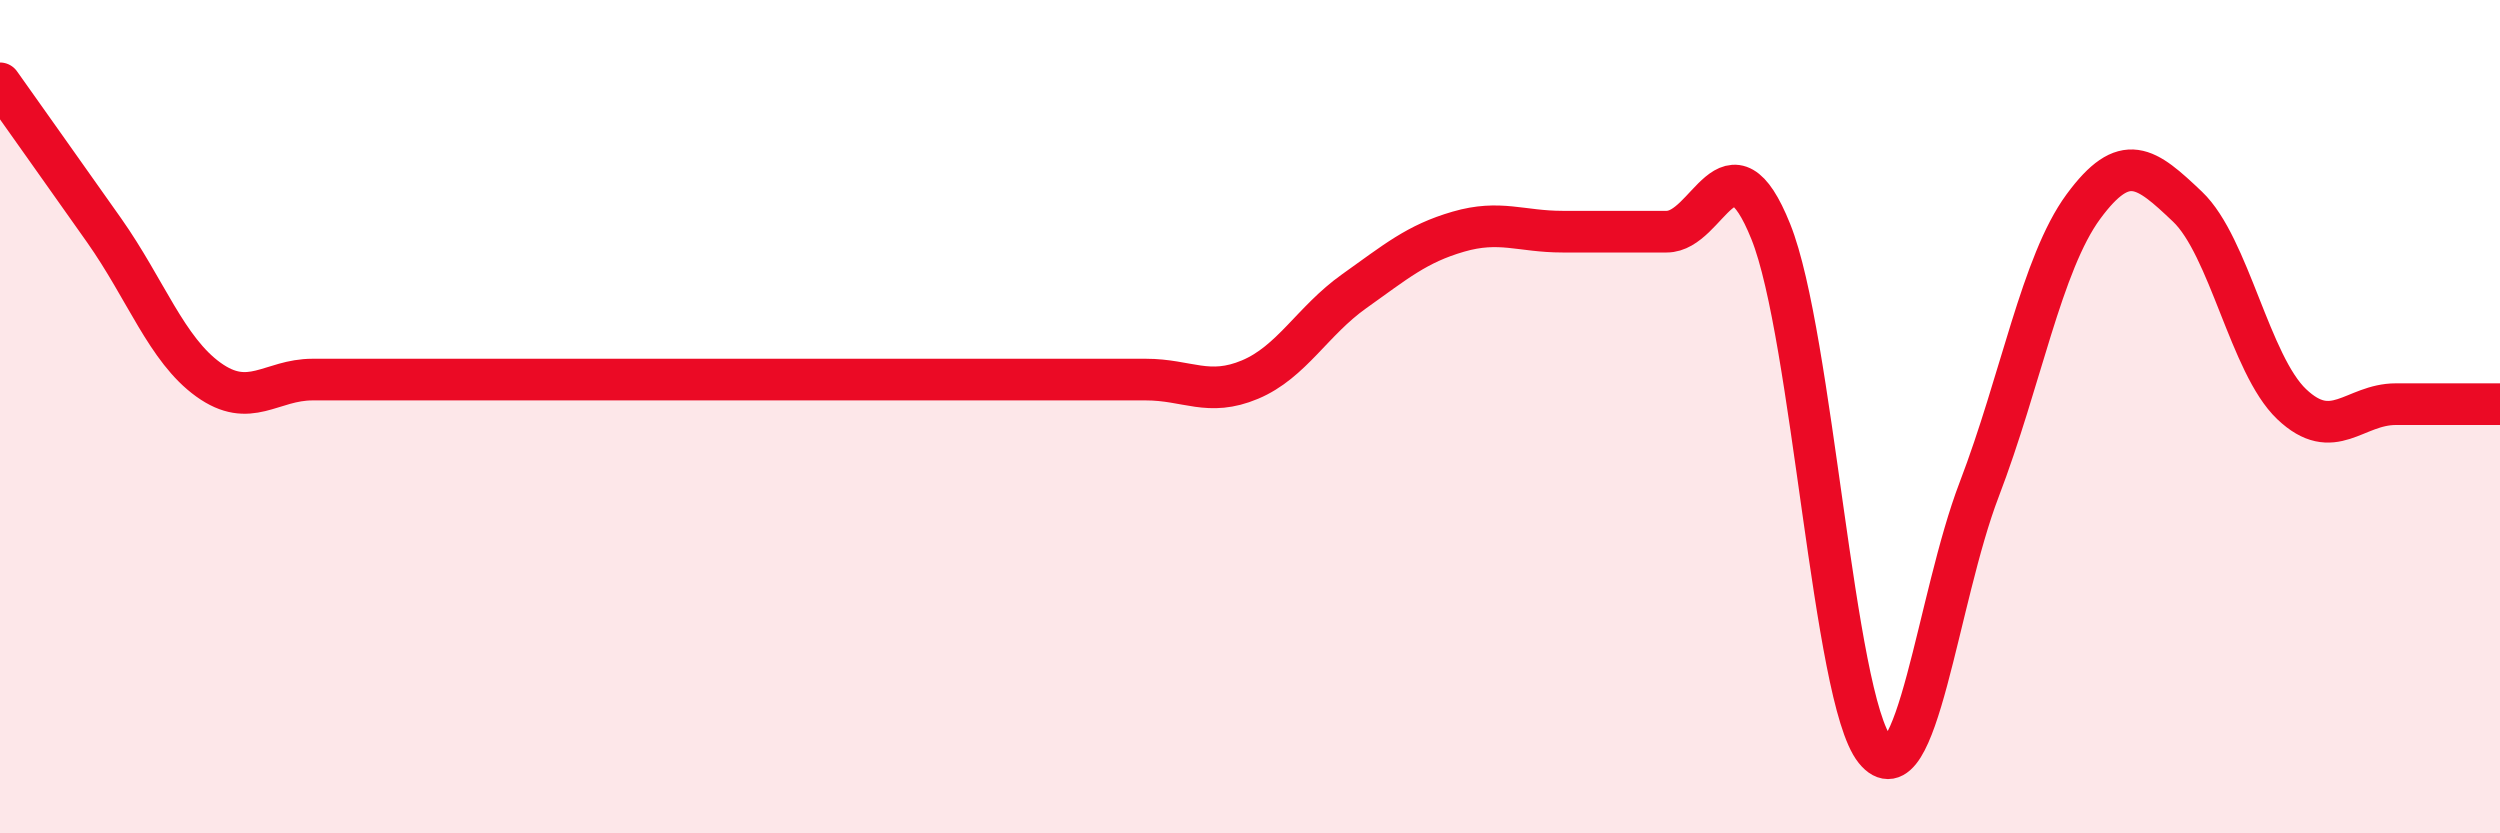
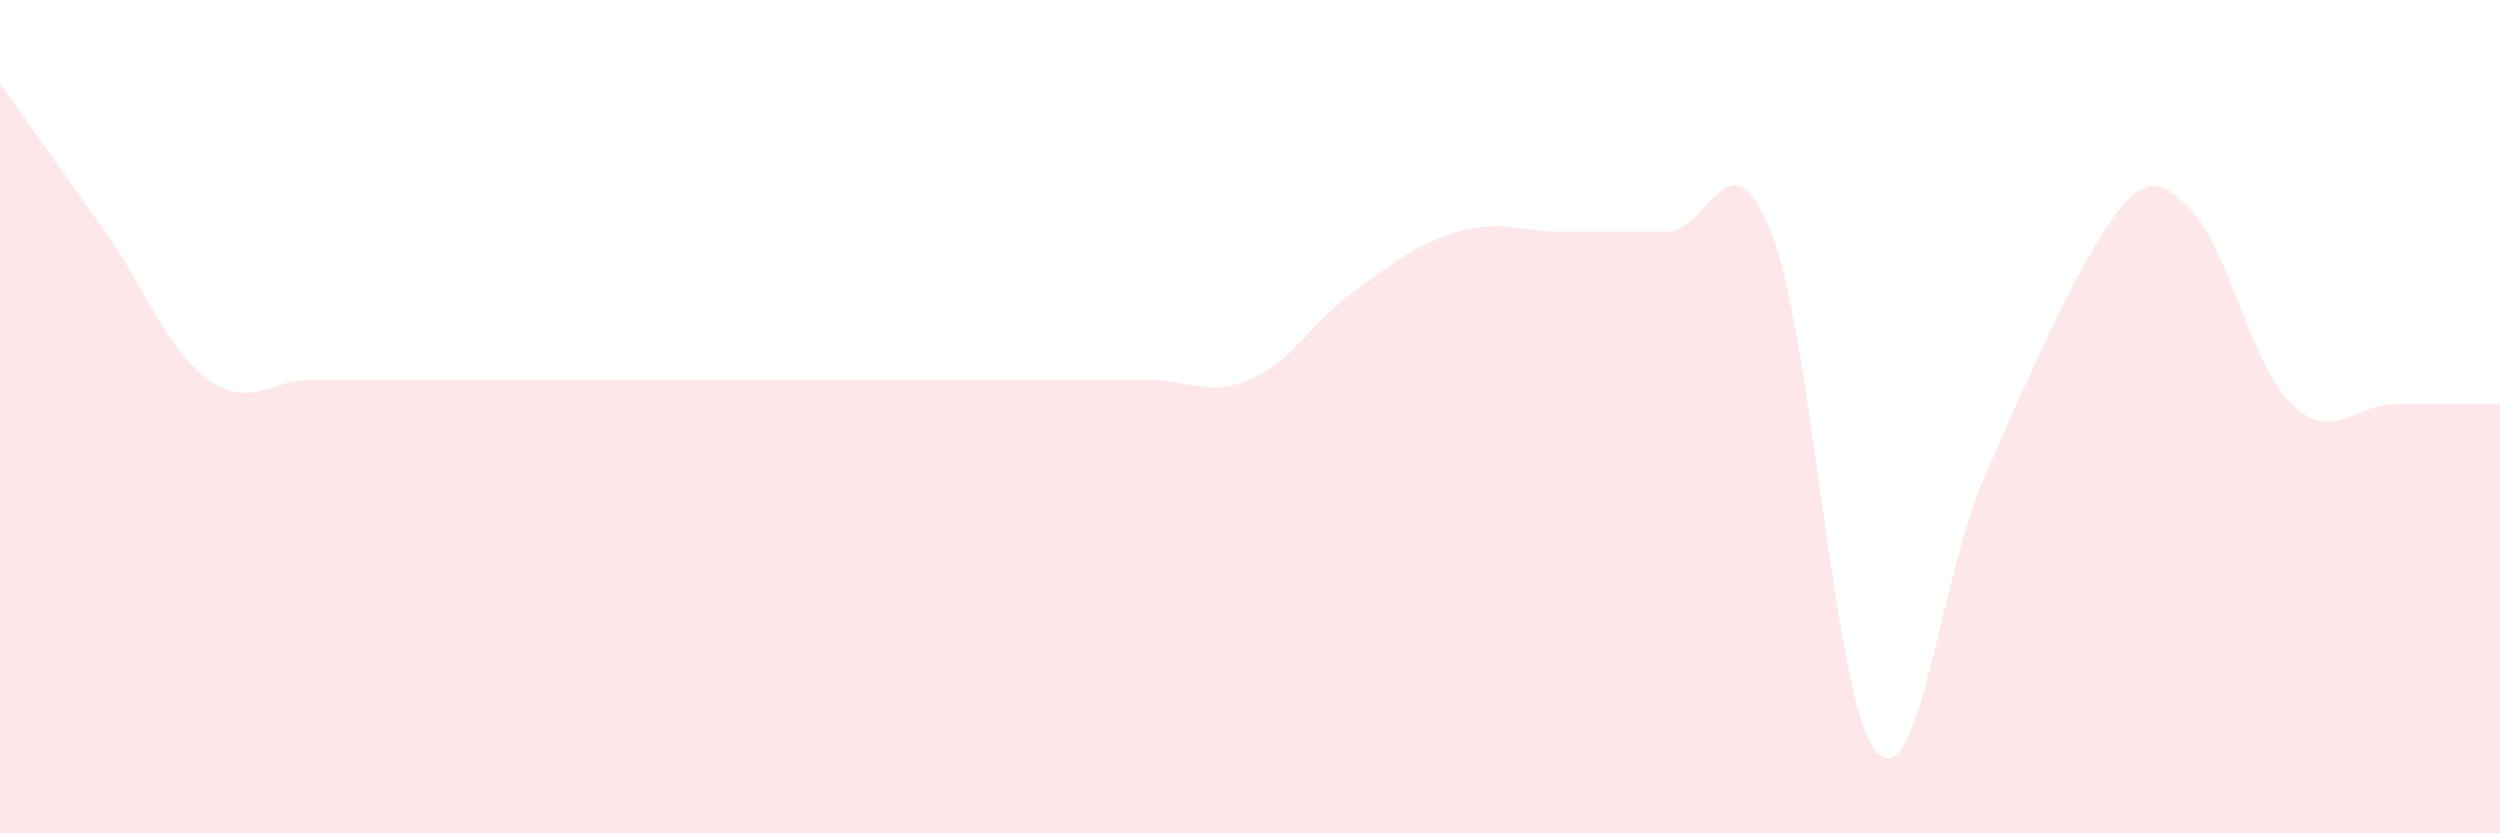
<svg xmlns="http://www.w3.org/2000/svg" width="60" height="20" viewBox="0 0 60 20">
-   <path d="M 0,2 C 0.5,2.71 1.5,4.11 2.5,5.53 C 3.5,6.95 4,8.39 5,9.11 C 6,9.83 6.5,9.11 7.5,9.11 C 8.5,9.11 9,9.11 10,9.11 C 11,9.11 11.5,9.11 12.5,9.11 C 13.5,9.11 14,9.11 15,9.11 C 16,9.11 16.5,9.11 17.5,9.11 C 18.5,9.11 19,9.11 20,9.11 C 21,9.11 21.5,9.11 22.5,9.11 C 23.5,9.11 24,9.11 25,9.11 C 26,9.11 26.5,9.11 27.5,9.11 C 28.5,9.11 29,9.53 30,9.11 C 31,8.69 31.5,7.7 32.5,6.99 C 33.5,6.28 34,5.85 35,5.56 C 36,5.27 36.5,5.56 37.5,5.56 C 38.5,5.56 39,5.56 40,5.56 C 41,5.56 41.5,3.07 42.5,5.56 C 43.5,8.05 44,16.76 45,18 C 46,19.24 46.5,14.36 47.5,11.75 C 48.5,9.14 49,6.32 50,4.96 C 51,3.6 51.5,4.01 52.5,4.96 C 53.5,5.91 54,8.75 55,9.7 C 56,10.65 56.5,9.7 57.5,9.7 C 58.5,9.7 59.5,9.7 60,9.7L60 20L0 20Z" fill="#EB0A25" opacity="0.1" stroke-linecap="round" stroke-linejoin="round" />
-   <path d="M 0,2 C 0.5,2.71 1.5,4.11 2.5,5.53 C 3.5,6.95 4,8.39 5,9.11 C 6,9.83 6.5,9.11 7.5,9.11 C 8.5,9.11 9,9.11 10,9.11 C 11,9.11 11.5,9.11 12.5,9.11 C 13.5,9.11 14,9.11 15,9.11 C 16,9.11 16.5,9.11 17.5,9.11 C 18.5,9.11 19,9.11 20,9.11 C 21,9.11 21.5,9.11 22.5,9.11 C 23.5,9.11 24,9.11 25,9.11 C 26,9.11 26.5,9.11 27.5,9.11 C 28.5,9.11 29,9.53 30,9.11 C 31,8.69 31.5,7.7 32.5,6.99 C 33.5,6.28 34,5.85 35,5.56 C 36,5.27 36.5,5.56 37.5,5.56 C 38.5,5.56 39,5.56 40,5.56 C 41,5.56 41.5,3.07 42.5,5.56 C 43.5,8.05 44,16.76 45,18 C 46,19.24 46.5,14.36 47.5,11.75 C 48.5,9.14 49,6.32 50,4.96 C 51,3.6 51.5,4.01 52.5,4.96 C 53.5,5.91 54,8.75 55,9.7 C 56,10.65 56.5,9.7 57.5,9.7 C 58.5,9.7 59.5,9.7 60,9.7" stroke="#EB0A25" stroke-width="1" fill="none" stroke-linecap="round" stroke-linejoin="round" />
+   <path d="M 0,2 C 0.5,2.71 1.5,4.11 2.5,5.53 C 3.5,6.95 4,8.39 5,9.11 C 6,9.83 6.5,9.11 7.5,9.11 C 8.5,9.11 9,9.11 10,9.11 C 11,9.11 11.5,9.11 12.5,9.11 C 13.5,9.11 14,9.11 15,9.11 C 16,9.11 16.5,9.11 17.5,9.11 C 18.5,9.11 19,9.11 20,9.11 C 21,9.11 21.5,9.11 22.5,9.11 C 23.5,9.11 24,9.11 25,9.11 C 26,9.11 26.5,9.11 27.5,9.11 C 28.5,9.11 29,9.53 30,9.11 C 31,8.69 31.5,7.7 32.5,6.99 C 33.5,6.28 34,5.85 35,5.56 C 36,5.27 36.5,5.56 37.5,5.56 C 38.5,5.56 39,5.56 40,5.56 C 41,5.56 41.5,3.07 42.5,5.56 C 43.5,8.05 44,16.76 45,18 C 46,19.24 46.5,14.36 47.5,11.75 C 51,3.6 51.5,4.01 52.5,4.96 C 53.5,5.91 54,8.75 55,9.7 C 56,10.65 56.5,9.7 57.5,9.7 C 58.5,9.7 59.5,9.7 60,9.7L60 20L0 20Z" fill="#EB0A25" opacity="0.1" stroke-linecap="round" stroke-linejoin="round" />
</svg>